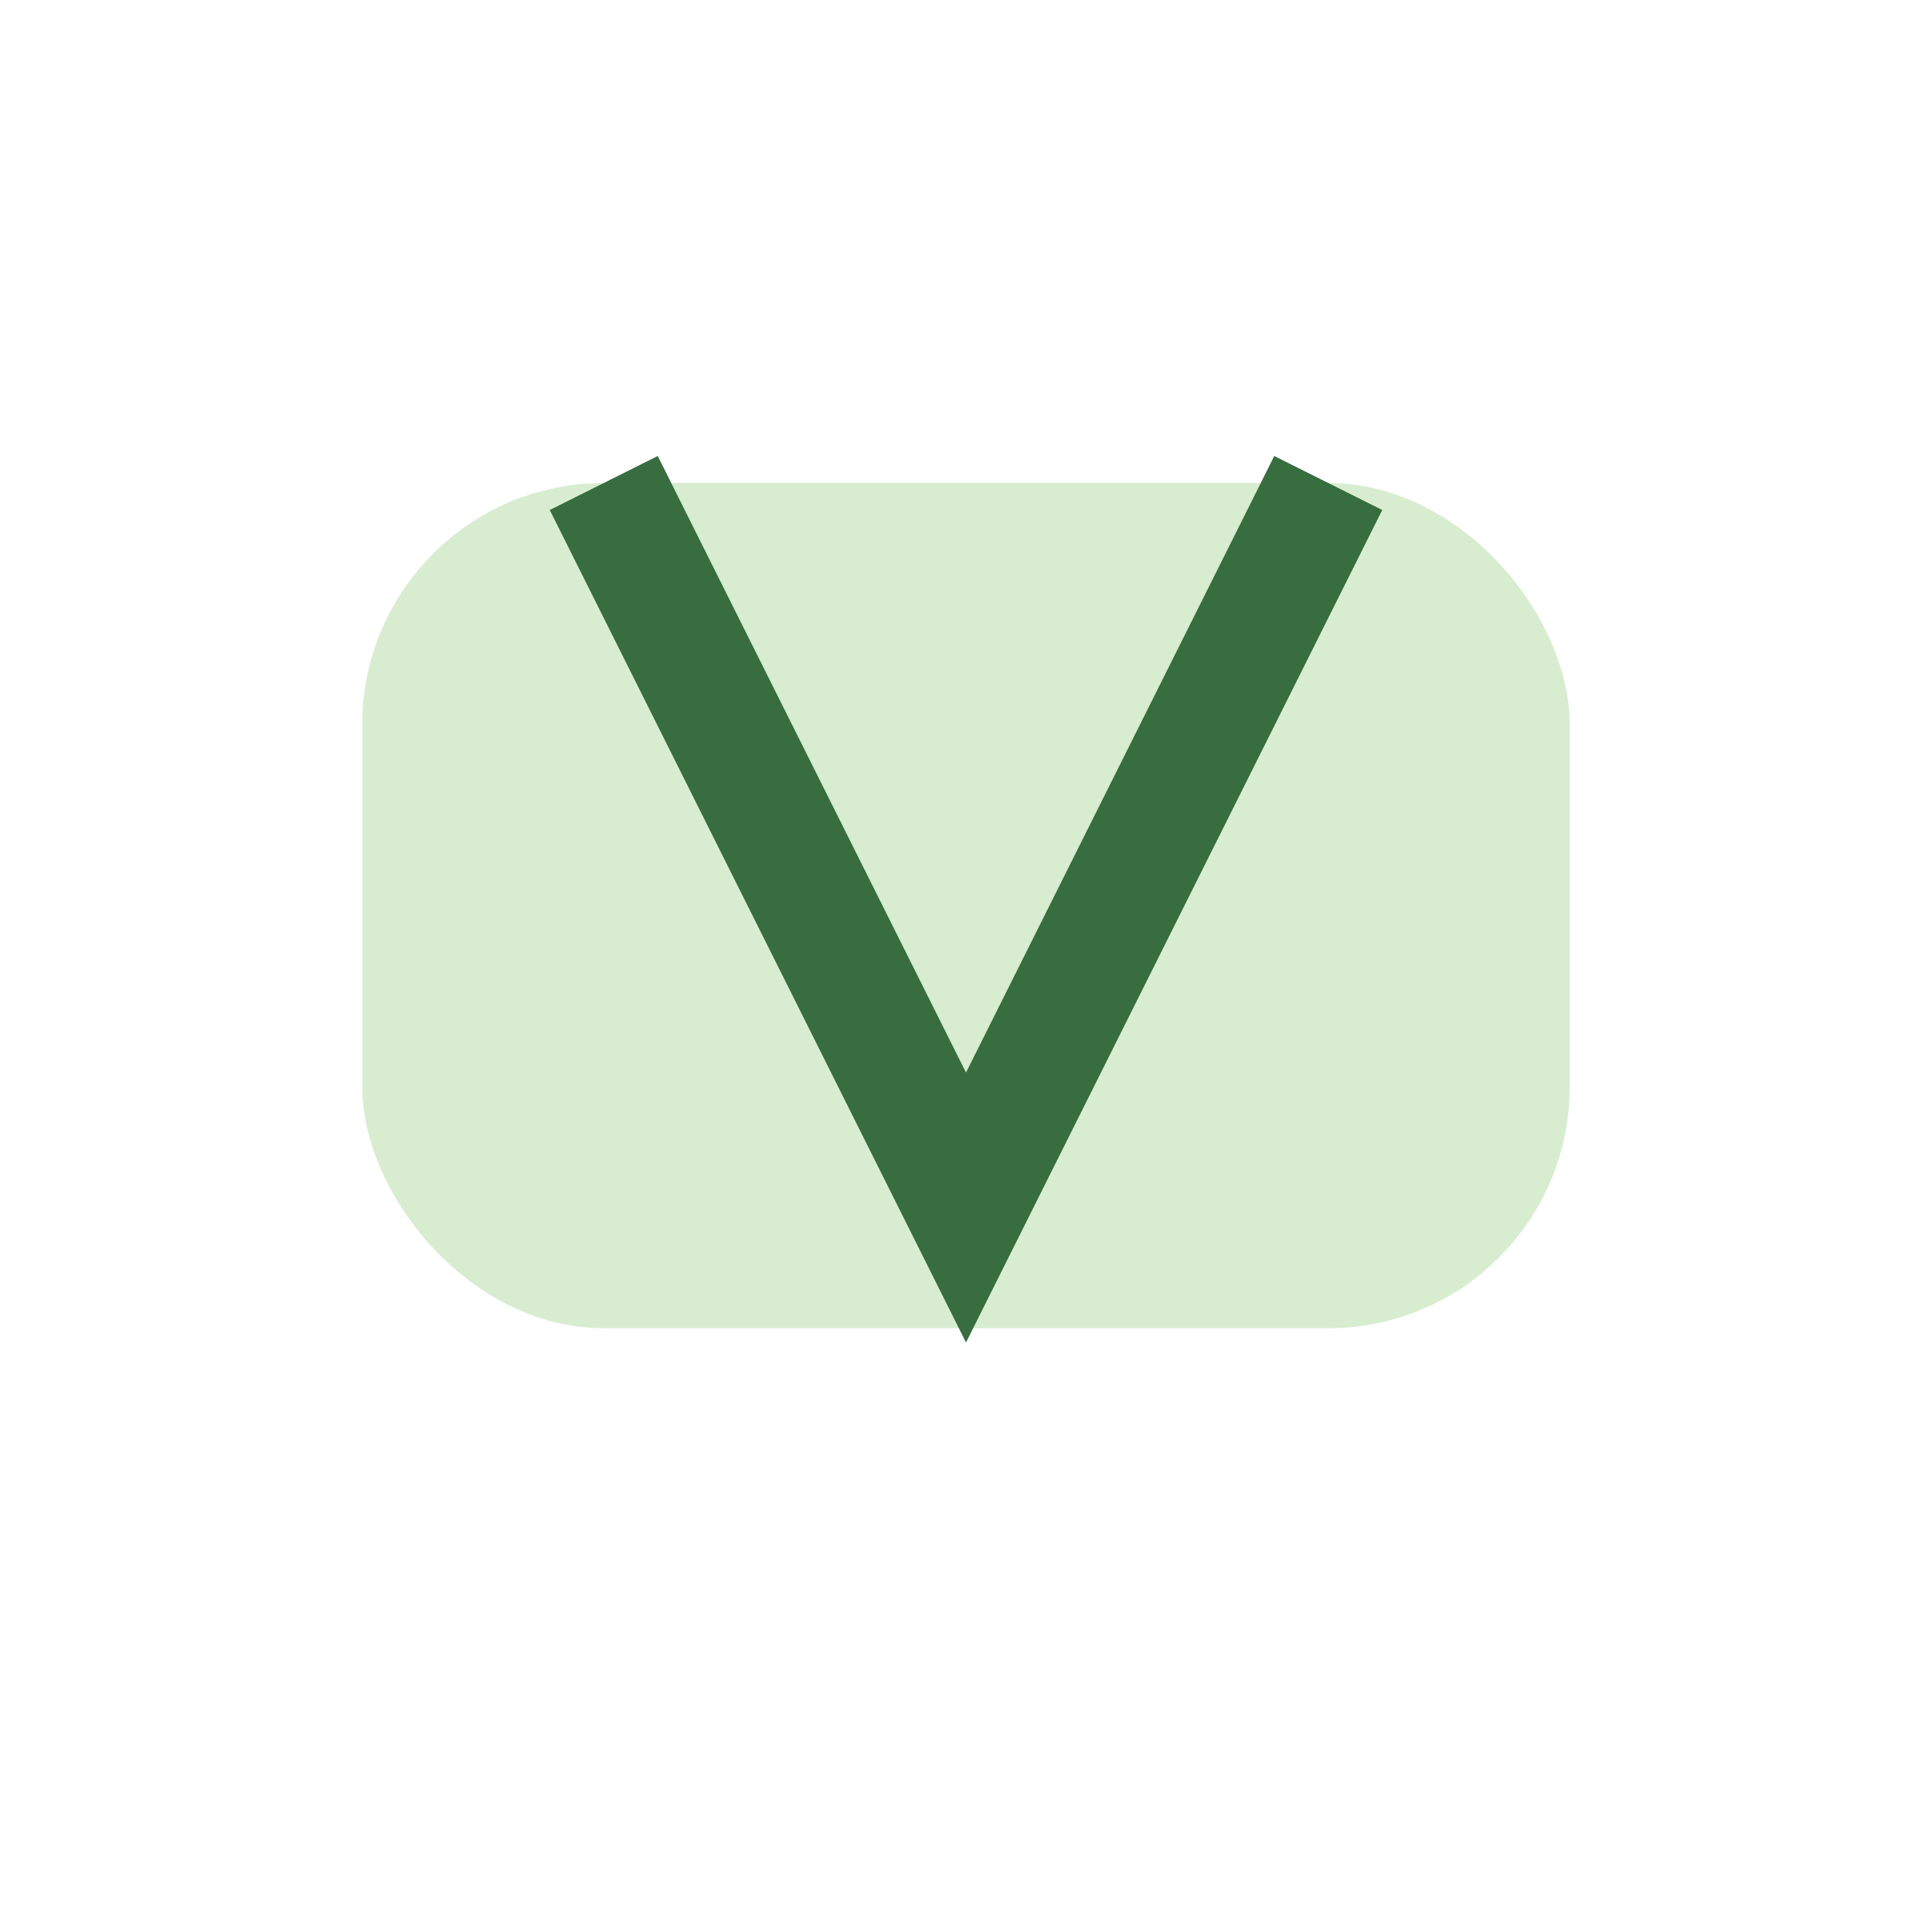
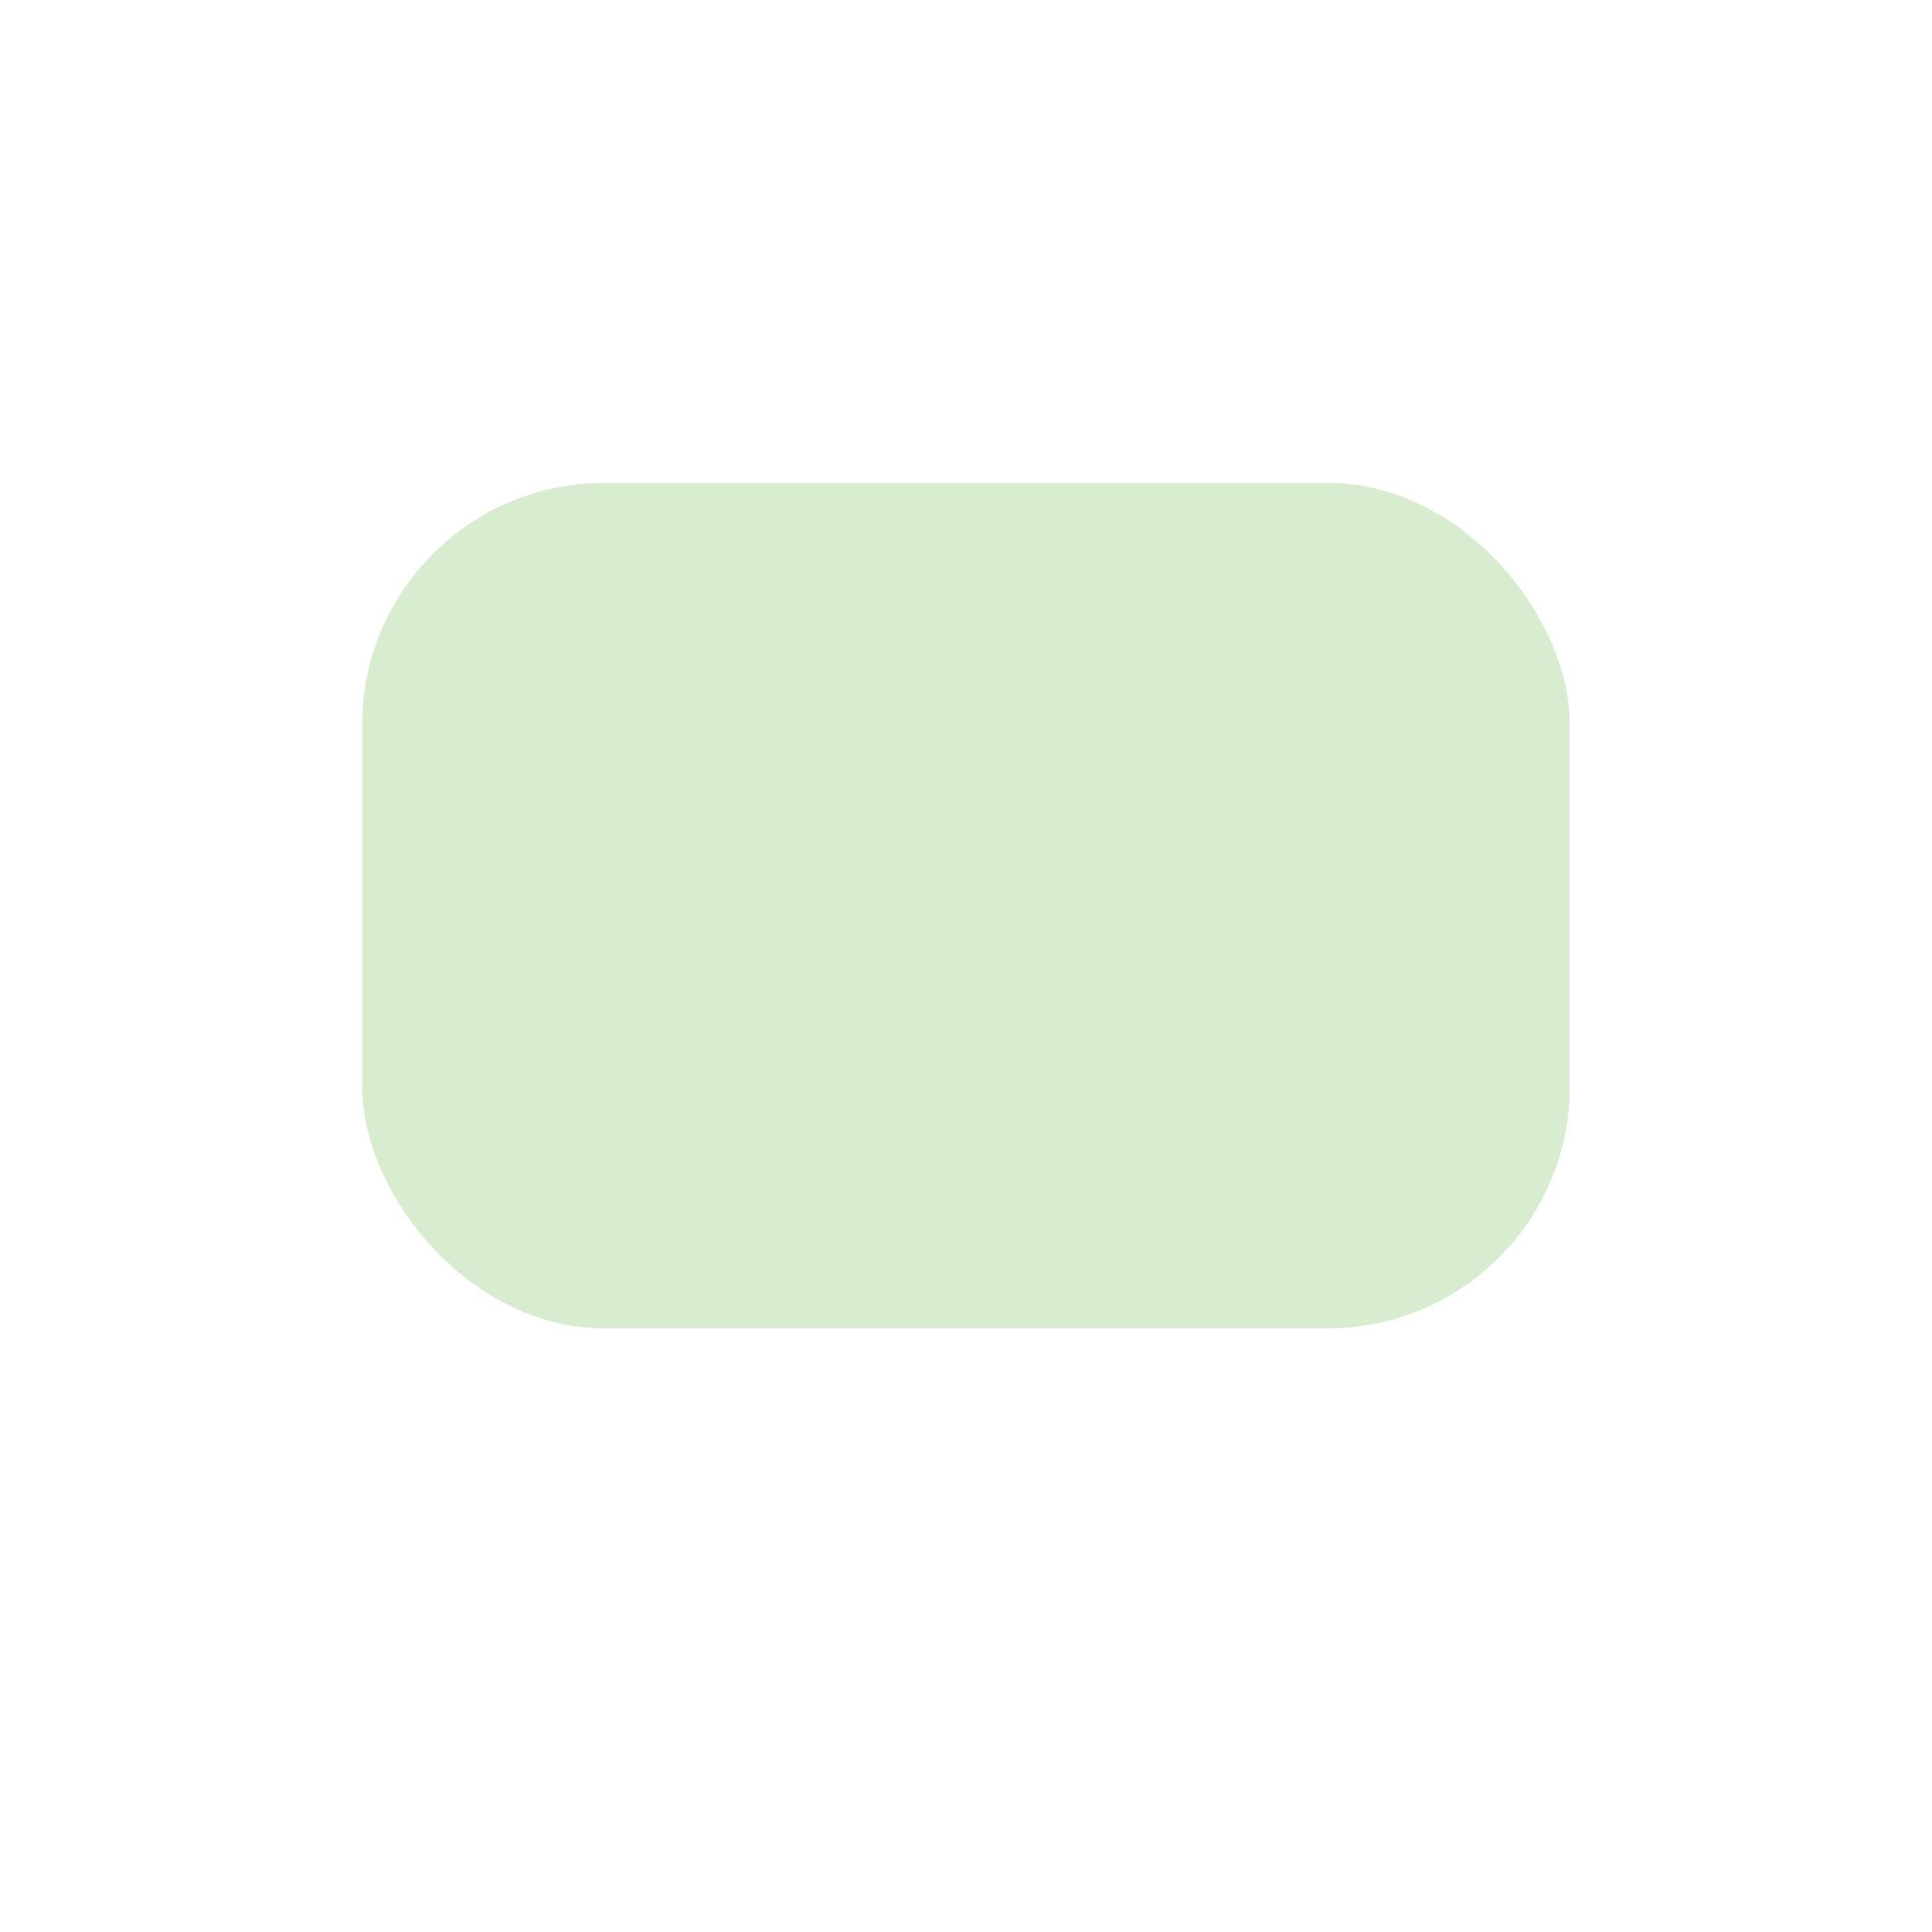
<svg xmlns="http://www.w3.org/2000/svg" width="32" height="32" viewBox="0 0 32 32">
  <rect x="6" y="8" width="20" height="14" rx="4" fill="#D8EDD0" />
-   <path d="M10 8l6 12 6-12" stroke="#386D3F" stroke-width="2" fill="none" />
</svg>